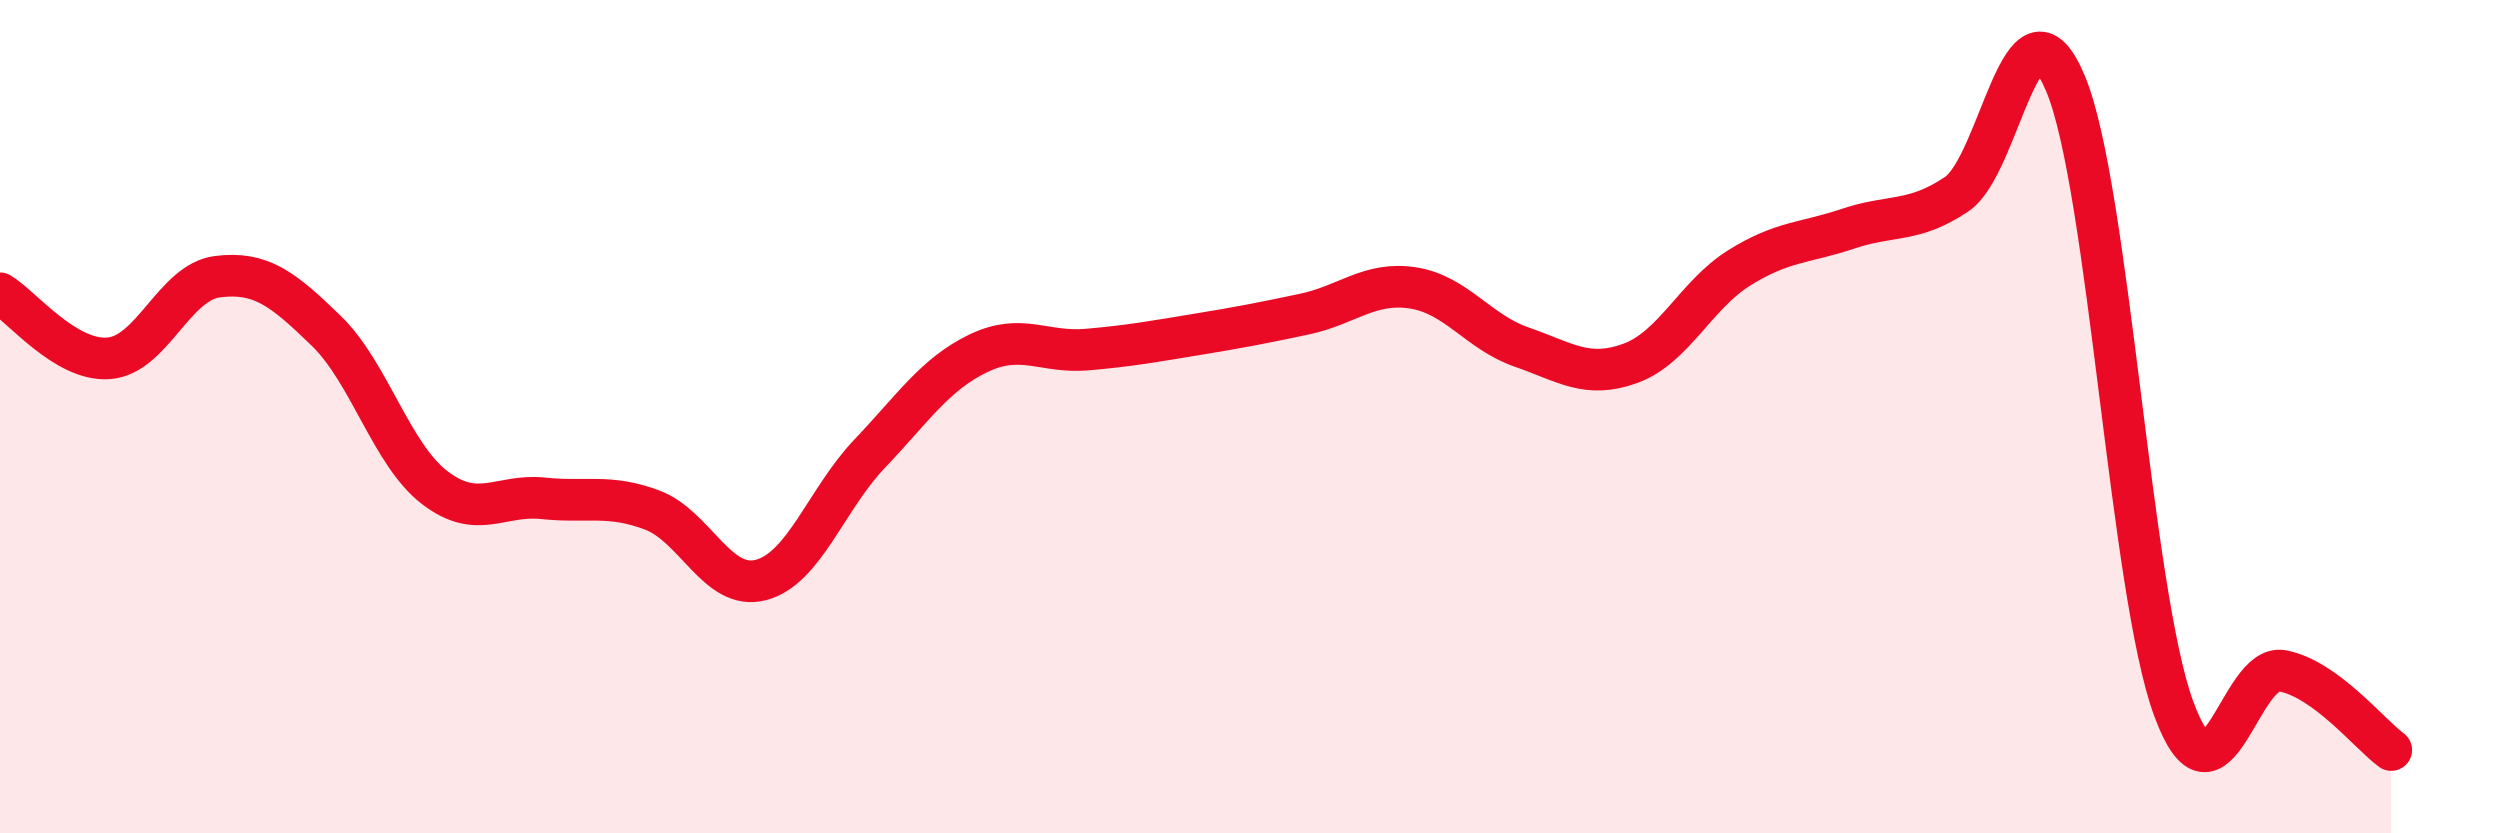
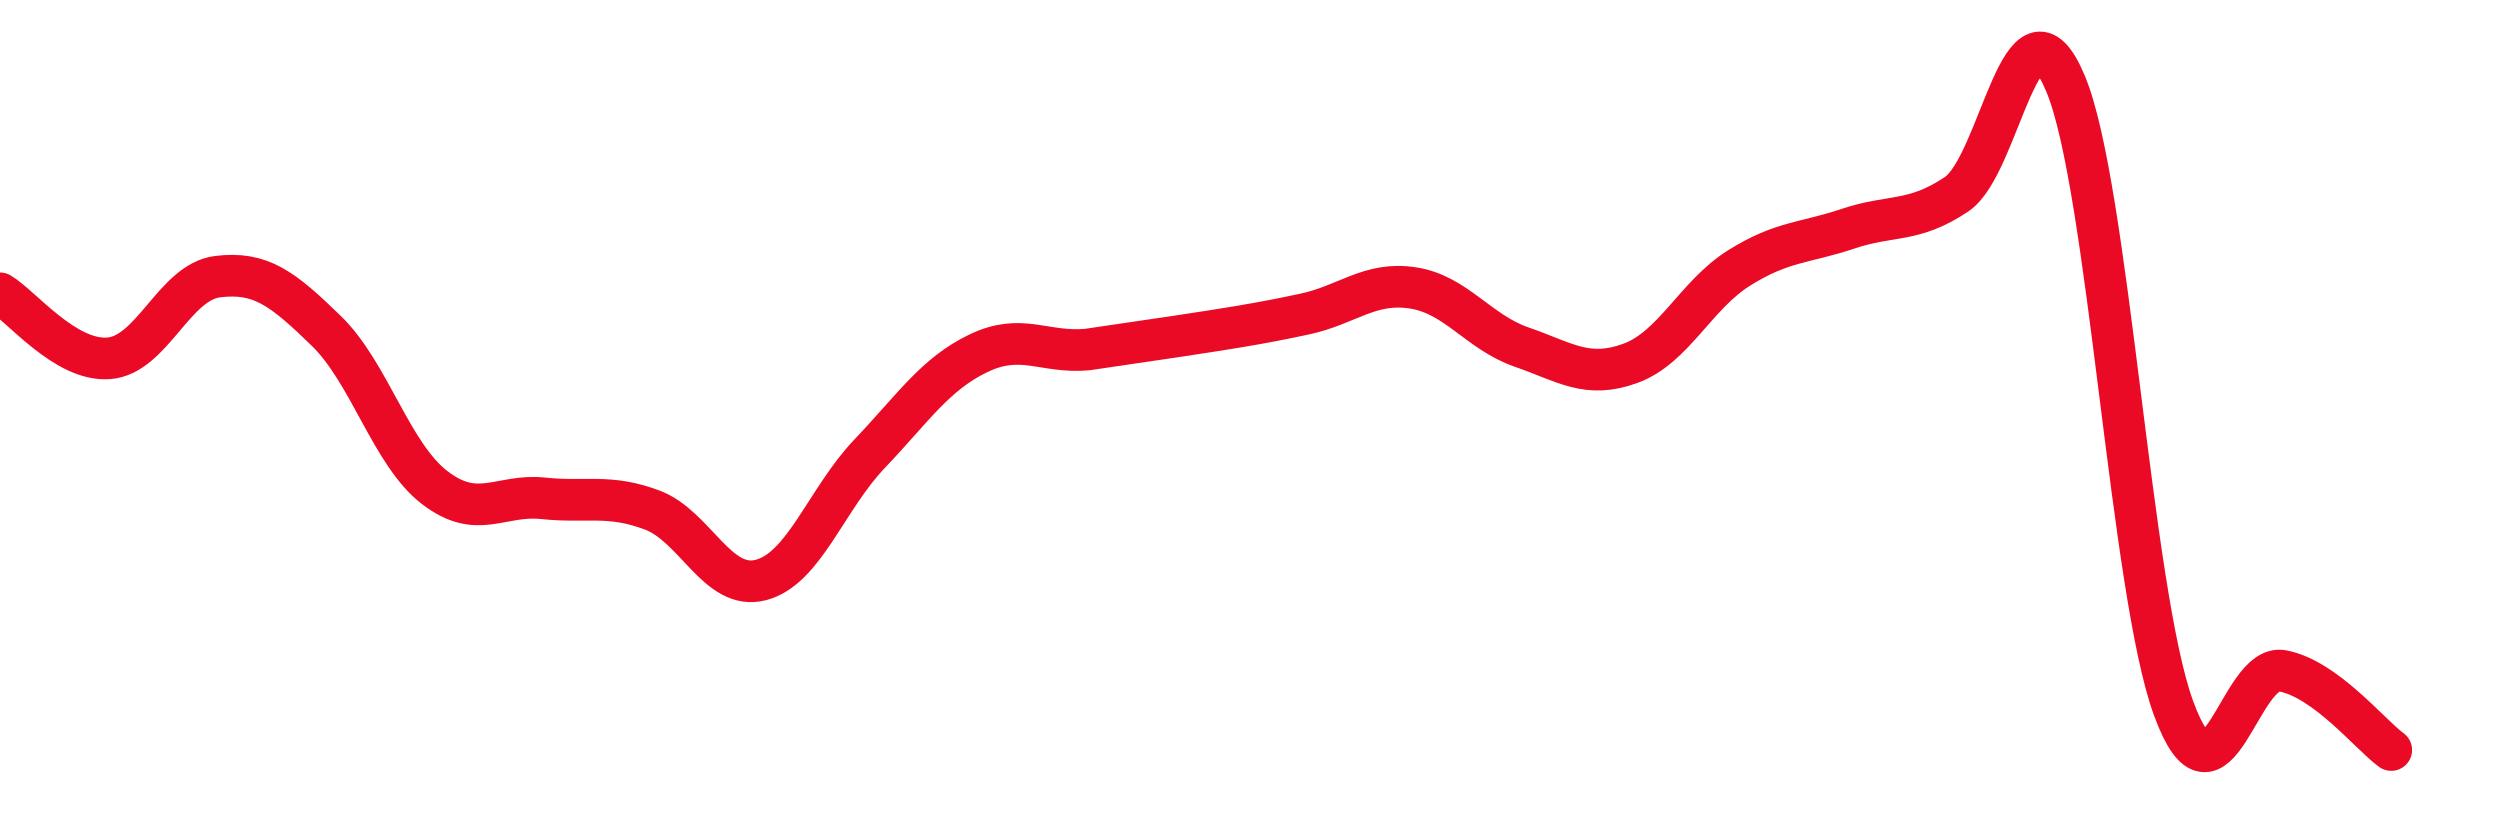
<svg xmlns="http://www.w3.org/2000/svg" width="60" height="20" viewBox="0 0 60 20">
-   <path d="M 0,7.04 C 0.52,7.35 1.57,8.68 2.61,8.6 C 3.65,8.52 4.18,6.77 5.22,6.64 C 6.26,6.51 6.79,6.93 7.83,7.94 C 8.87,8.95 9.39,10.9 10.43,11.7 C 11.47,12.5 12,11.85 13.04,11.96 C 14.08,12.07 14.61,11.85 15.65,12.24 C 16.69,12.63 17.22,14.19 18.26,13.92 C 19.3,13.65 19.83,11.98 20.87,10.89 C 21.91,9.8 22.44,8.98 23.48,8.48 C 24.52,7.98 25.05,8.48 26.09,8.39 C 27.13,8.3 27.66,8.2 28.7,8.03 C 29.74,7.86 30.26,7.76 31.3,7.54 C 32.34,7.32 32.87,6.75 33.91,6.91 C 34.95,7.07 35.48,7.97 36.52,8.33 C 37.56,8.69 38.09,9.1 39.13,8.72 C 40.17,8.34 40.7,7.08 41.74,6.43 C 42.78,5.78 43.31,5.84 44.35,5.49 C 45.39,5.14 45.92,5.36 46.96,4.66 C 48,3.96 48.53,-0.47 49.57,2 C 50.61,4.47 51.13,14.19 52.17,17.01 C 53.21,19.83 53.74,15.9 54.78,16.1 C 55.82,16.3 56.87,17.62 57.39,18L57.39 20L0 20Z" fill="#EB0A25" opacity="0.1" stroke-linecap="round" stroke-linejoin="round" />
-   <path d="M 0,7.04 C 0.52,7.35 1.57,8.68 2.61,8.6 C 3.65,8.52 4.18,6.77 5.22,6.64 C 6.26,6.51 6.79,6.93 7.83,7.94 C 8.87,8.95 9.39,10.9 10.43,11.7 C 11.47,12.5 12,11.85 13.04,11.96 C 14.08,12.07 14.61,11.85 15.65,12.24 C 16.69,12.63 17.22,14.19 18.26,13.92 C 19.3,13.65 19.83,11.98 20.87,10.89 C 21.91,9.8 22.44,8.98 23.48,8.48 C 24.52,7.98 25.05,8.48 26.09,8.39 C 27.13,8.3 27.66,8.2 28.7,8.03 C 29.74,7.86 30.26,7.76 31.3,7.54 C 32.34,7.32 32.87,6.75 33.91,6.91 C 34.95,7.07 35.48,7.97 36.52,8.33 C 37.56,8.69 38.09,9.1 39.13,8.72 C 40.17,8.34 40.7,7.08 41.74,6.43 C 42.78,5.78 43.31,5.84 44.35,5.49 C 45.39,5.14 45.92,5.36 46.96,4.66 C 48,3.96 48.53,-0.47 49.57,2 C 50.61,4.47 51.13,14.19 52.17,17.01 C 53.21,19.83 53.74,15.9 54.78,16.1 C 55.82,16.3 56.87,17.62 57.39,18" stroke="#EB0A25" stroke-width="1" fill="none" stroke-linecap="round" stroke-linejoin="round" />
+   <path d="M 0,7.04 C 0.52,7.35 1.57,8.68 2.61,8.6 C 3.65,8.52 4.18,6.77 5.22,6.64 C 6.26,6.51 6.79,6.93 7.83,7.94 C 8.87,8.95 9.39,10.9 10.43,11.7 C 11.47,12.5 12,11.85 13.04,11.96 C 14.08,12.07 14.61,11.85 15.65,12.24 C 16.69,12.63 17.22,14.19 18.26,13.92 C 19.3,13.65 19.83,11.98 20.87,10.89 C 21.91,9.8 22.44,8.98 23.48,8.48 C 24.52,7.98 25.05,8.48 26.09,8.39 C 29.74,7.86 30.26,7.76 31.3,7.54 C 32.34,7.32 32.87,6.75 33.91,6.91 C 34.95,7.07 35.48,7.97 36.52,8.33 C 37.56,8.69 38.09,9.1 39.13,8.72 C 40.17,8.34 40.7,7.08 41.74,6.43 C 42.78,5.78 43.31,5.84 44.35,5.49 C 45.39,5.14 45.92,5.36 46.96,4.66 C 48,3.96 48.53,-0.47 49.57,2 C 50.61,4.47 51.13,14.19 52.17,17.01 C 53.21,19.83 53.74,15.9 54.78,16.1 C 55.82,16.3 56.87,17.62 57.39,18" stroke="#EB0A25" stroke-width="1" fill="none" stroke-linecap="round" stroke-linejoin="round" />
</svg>